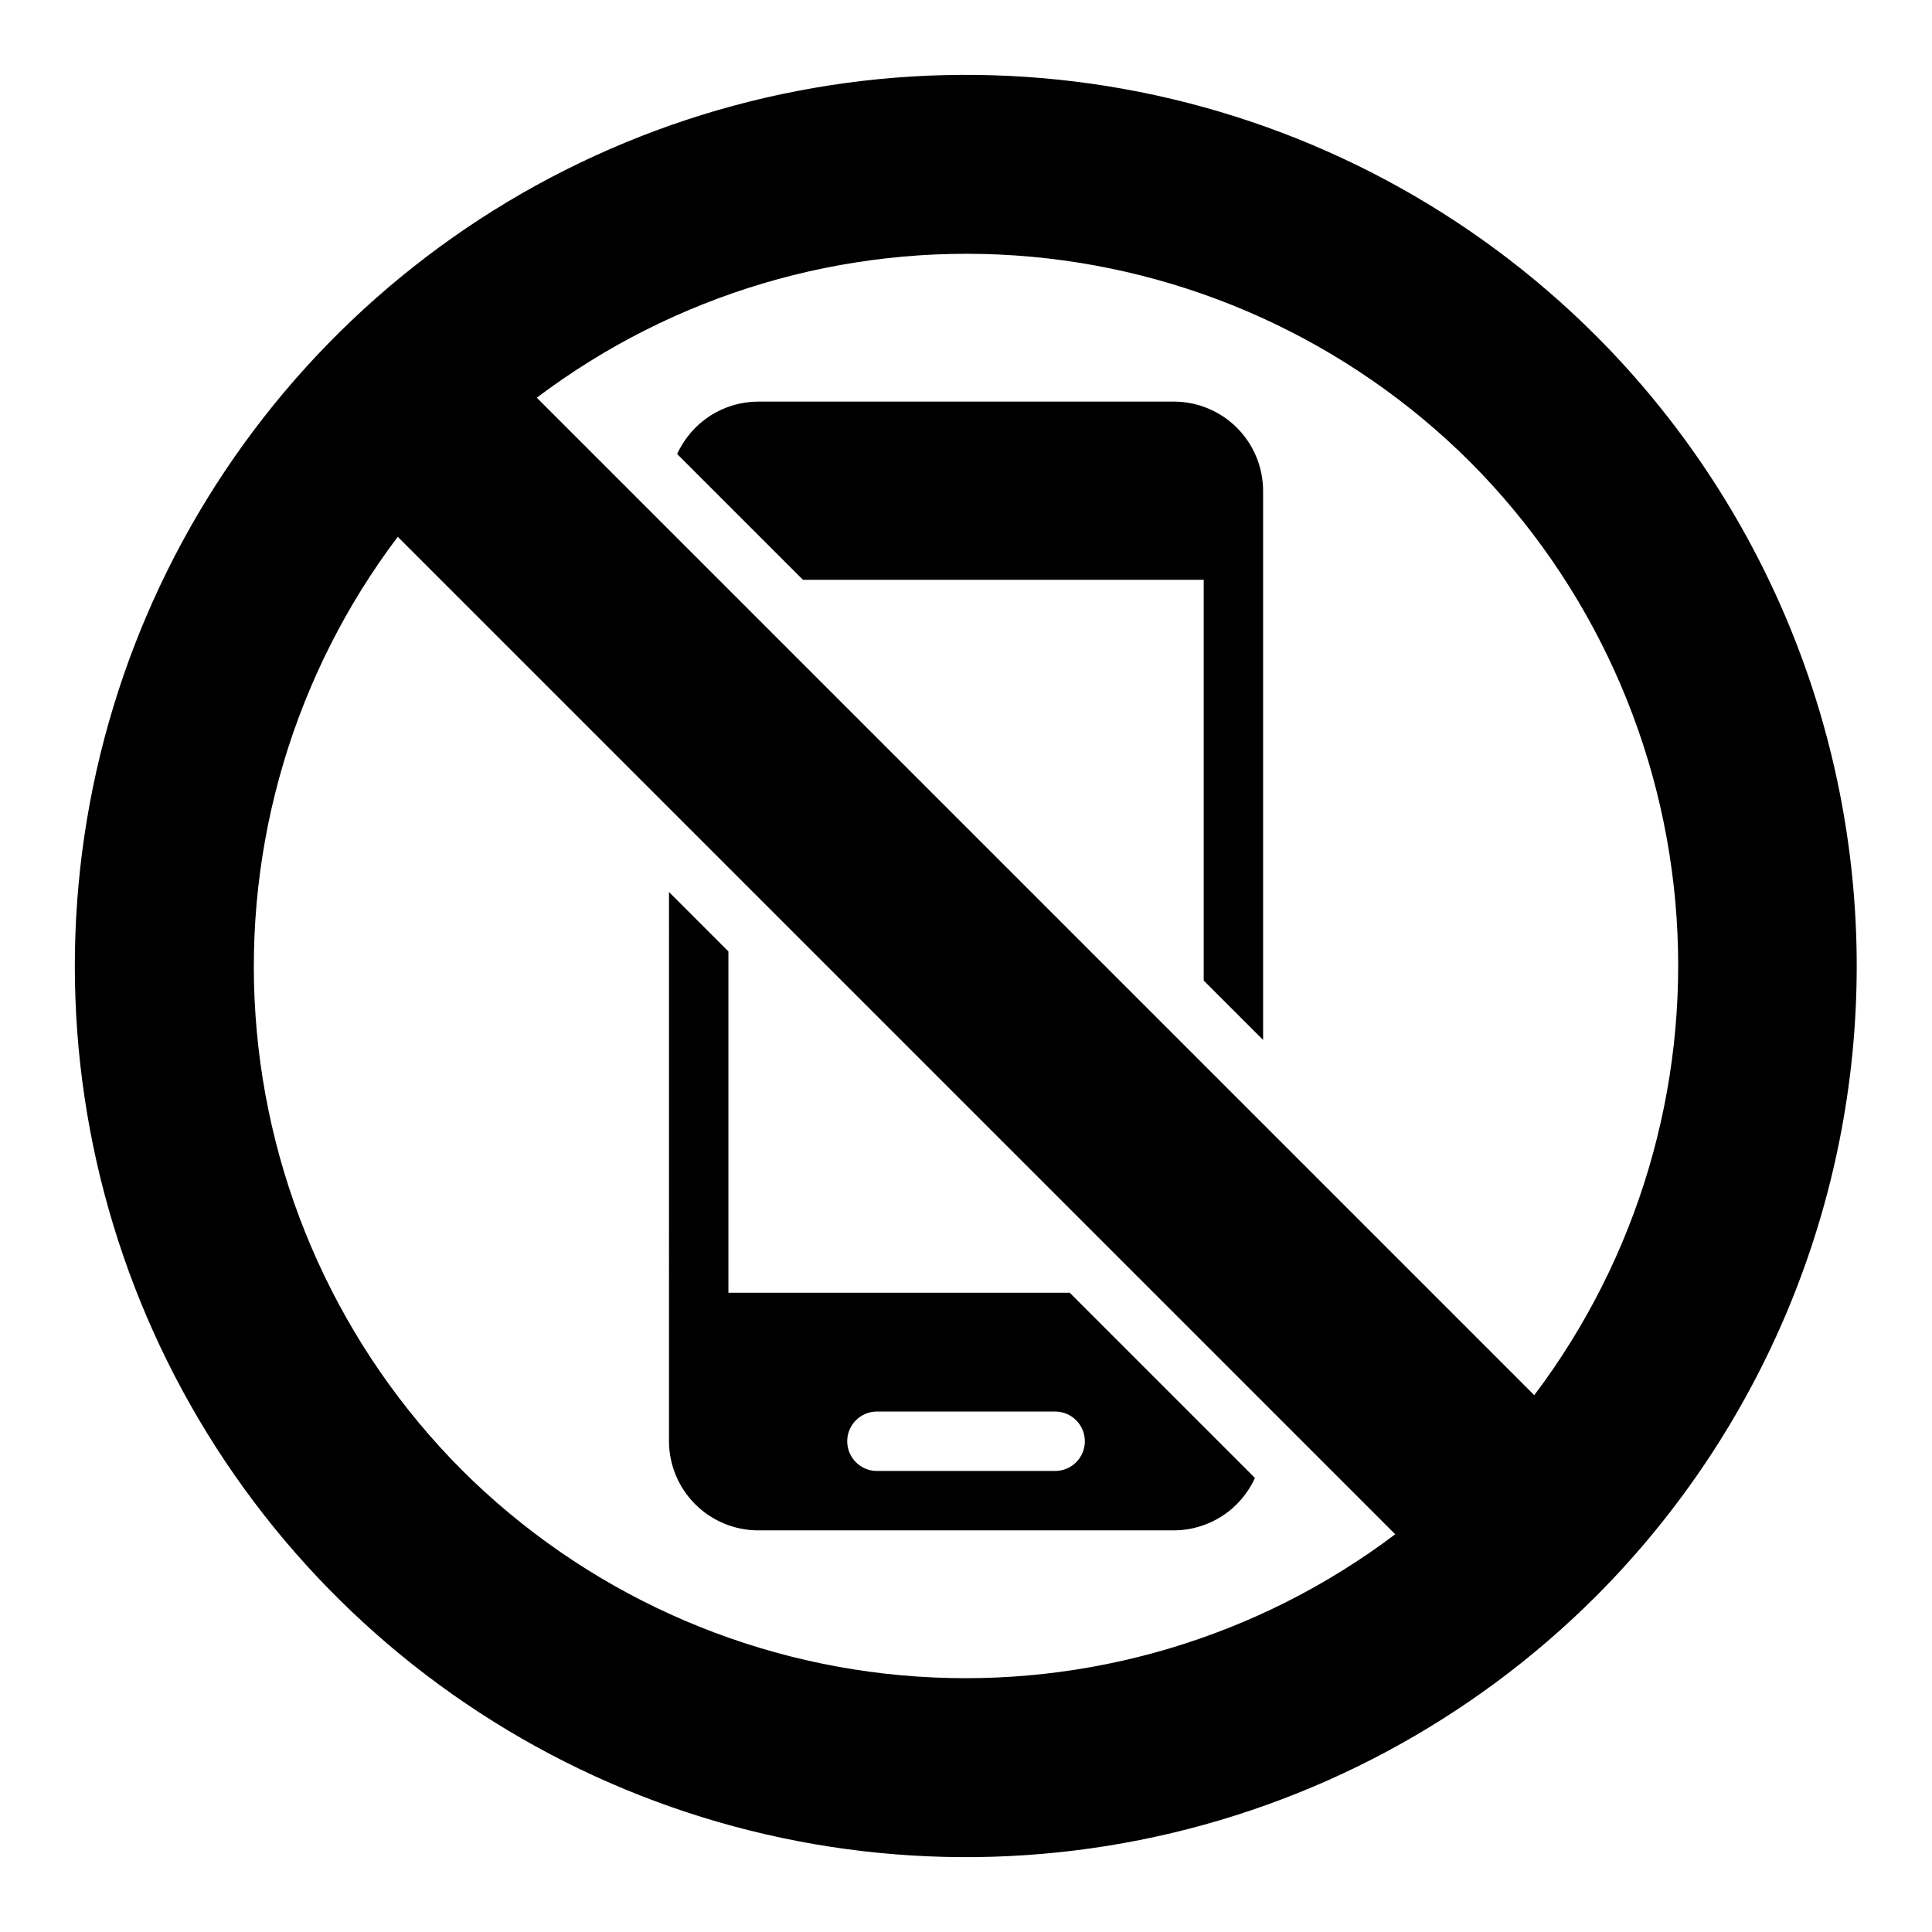
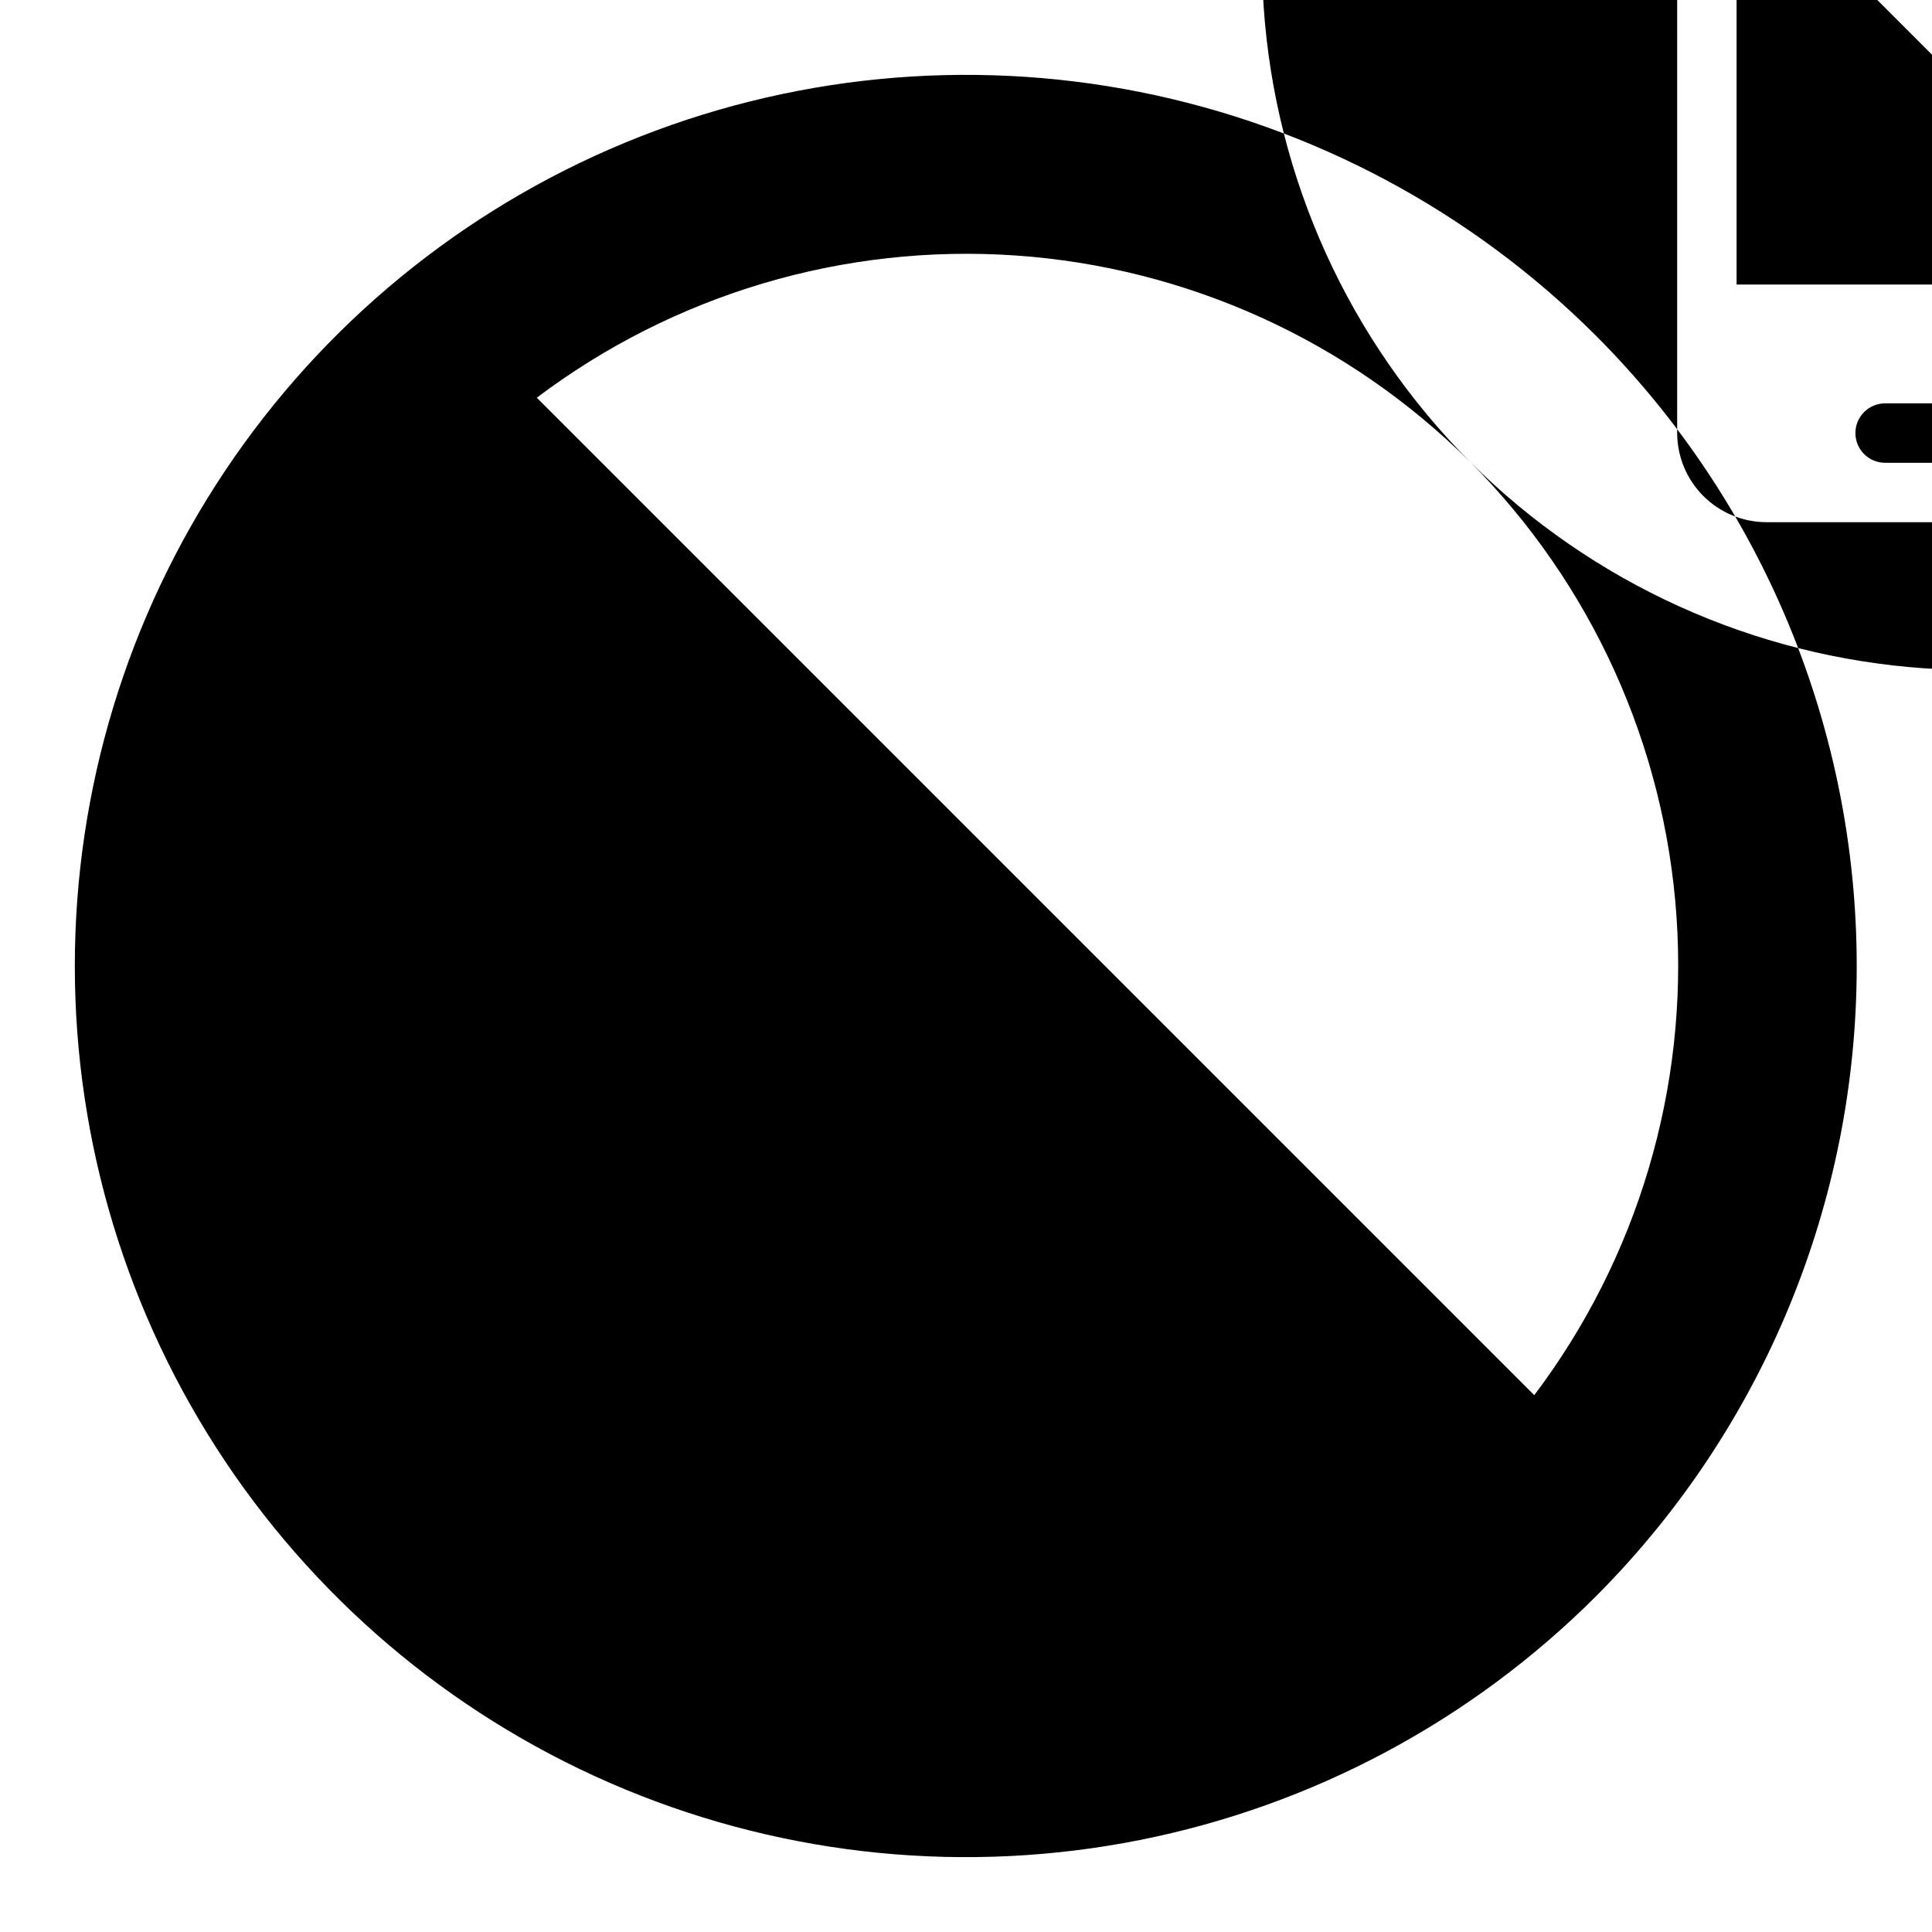
<svg xmlns="http://www.w3.org/2000/svg" fill="#000000" width="800px" height="800px" version="1.1" viewBox="144 144 512 512">
-   <path d="m566.99 233.01c-33.027-33.027-75.105-55.52-120.92-64.633-45.809-9.113-93.293-4.434-136.45 13.441-43.152 17.871-80.039 48.141-105.99 86.977-25.949 38.84-39.801 84.496-39.801 131.21 0 46.707 13.852 92.367 39.801 131.2s62.836 69.105 105.99 86.98 90.637 22.551 136.45 13.438c45.812-9.113 87.891-31.605 120.92-64.633 44.223-44.324 69.059-104.38 69.059-166.99 0-62.613-24.836-122.67-69.059-166.99zm-33.398 33.398c32.152 32.262 51.578 75.051 54.699 120.49 3.125 45.441-10.262 90.48-37.695 126.84l-264.34-264.34c36.359-27.434 81.398-40.82 126.84-37.695 45.441 3.121 88.227 22.547 120.49 54.699zm-267.18 267.18c-32.152-32.262-51.574-75.047-54.699-120.49-3.125-45.441 10.262-90.484 37.695-126.84l264.34 264.34c-36.359 27.434-81.398 40.82-126.84 37.695-45.441-3.121-88.23-22.547-120.49-54.699zm161.07-47h-90.449v-90.449l-15.742-15.742-0.004 145.55c0.02 6.258 2.512 12.254 6.938 16.68 4.426 4.426 10.422 6.918 16.68 6.938h110.21c4.531-0.016 8.961-1.336 12.766-3.801 3.805-2.461 6.82-5.965 8.688-10.094zm-3.859 47.234h-47.23c-4.348 0-7.871-3.527-7.871-7.875 0-4.348 3.523-7.871 7.871-7.871h47.23c4.348 0 7.875 3.523 7.875 7.871 0 4.348-3.527 7.875-7.875 7.875zm-100.17-269.5c1.871-4.125 4.887-7.629 8.688-10.094 3.805-2.465 8.234-3.781 12.766-3.801h110.21c6.258 0.02 12.254 2.512 16.68 6.938 4.426 4.426 6.918 10.422 6.938 16.68v145.55l-15.742-15.742v-106.2h-106.2z" />
+   <path d="m566.99 233.01c-33.027-33.027-75.105-55.52-120.92-64.633-45.809-9.113-93.293-4.434-136.45 13.441-43.152 17.871-80.039 48.141-105.99 86.977-25.949 38.84-39.801 84.496-39.801 131.21 0 46.707 13.852 92.367 39.801 131.2s62.836 69.105 105.99 86.98 90.637 22.551 136.45 13.438c45.812-9.113 87.891-31.605 120.92-64.633 44.223-44.324 69.059-104.38 69.059-166.99 0-62.613-24.836-122.67-69.059-166.99zm-33.398 33.398c32.152 32.262 51.578 75.051 54.699 120.49 3.125 45.441-10.262 90.48-37.695 126.84l-264.34-264.34c36.359-27.434 81.398-40.82 126.84-37.695 45.441 3.121 88.227 22.547 120.49 54.699zc-32.152-32.262-51.574-75.047-54.699-120.49-3.125-45.441 10.262-90.484 37.695-126.84l264.34 264.34c-36.359 27.434-81.398 40.82-126.84 37.695-45.441-3.121-88.23-22.547-120.49-54.699zm161.07-47h-90.449v-90.449l-15.742-15.742-0.004 145.55c0.02 6.258 2.512 12.254 6.938 16.68 4.426 4.426 10.422 6.918 16.68 6.938h110.21c4.531-0.016 8.961-1.336 12.766-3.801 3.805-2.461 6.82-5.965 8.688-10.094zm-3.859 47.234h-47.23c-4.348 0-7.871-3.527-7.871-7.875 0-4.348 3.523-7.871 7.871-7.871h47.23c4.348 0 7.875 3.523 7.875 7.871 0 4.348-3.527 7.875-7.875 7.875zm-100.17-269.5c1.871-4.125 4.887-7.629 8.688-10.094 3.805-2.465 8.234-3.781 12.766-3.801h110.21c6.258 0.02 12.254 2.512 16.68 6.938 4.426 4.426 6.918 10.422 6.938 16.68v145.55l-15.742-15.742v-106.2h-106.2z" />
</svg>